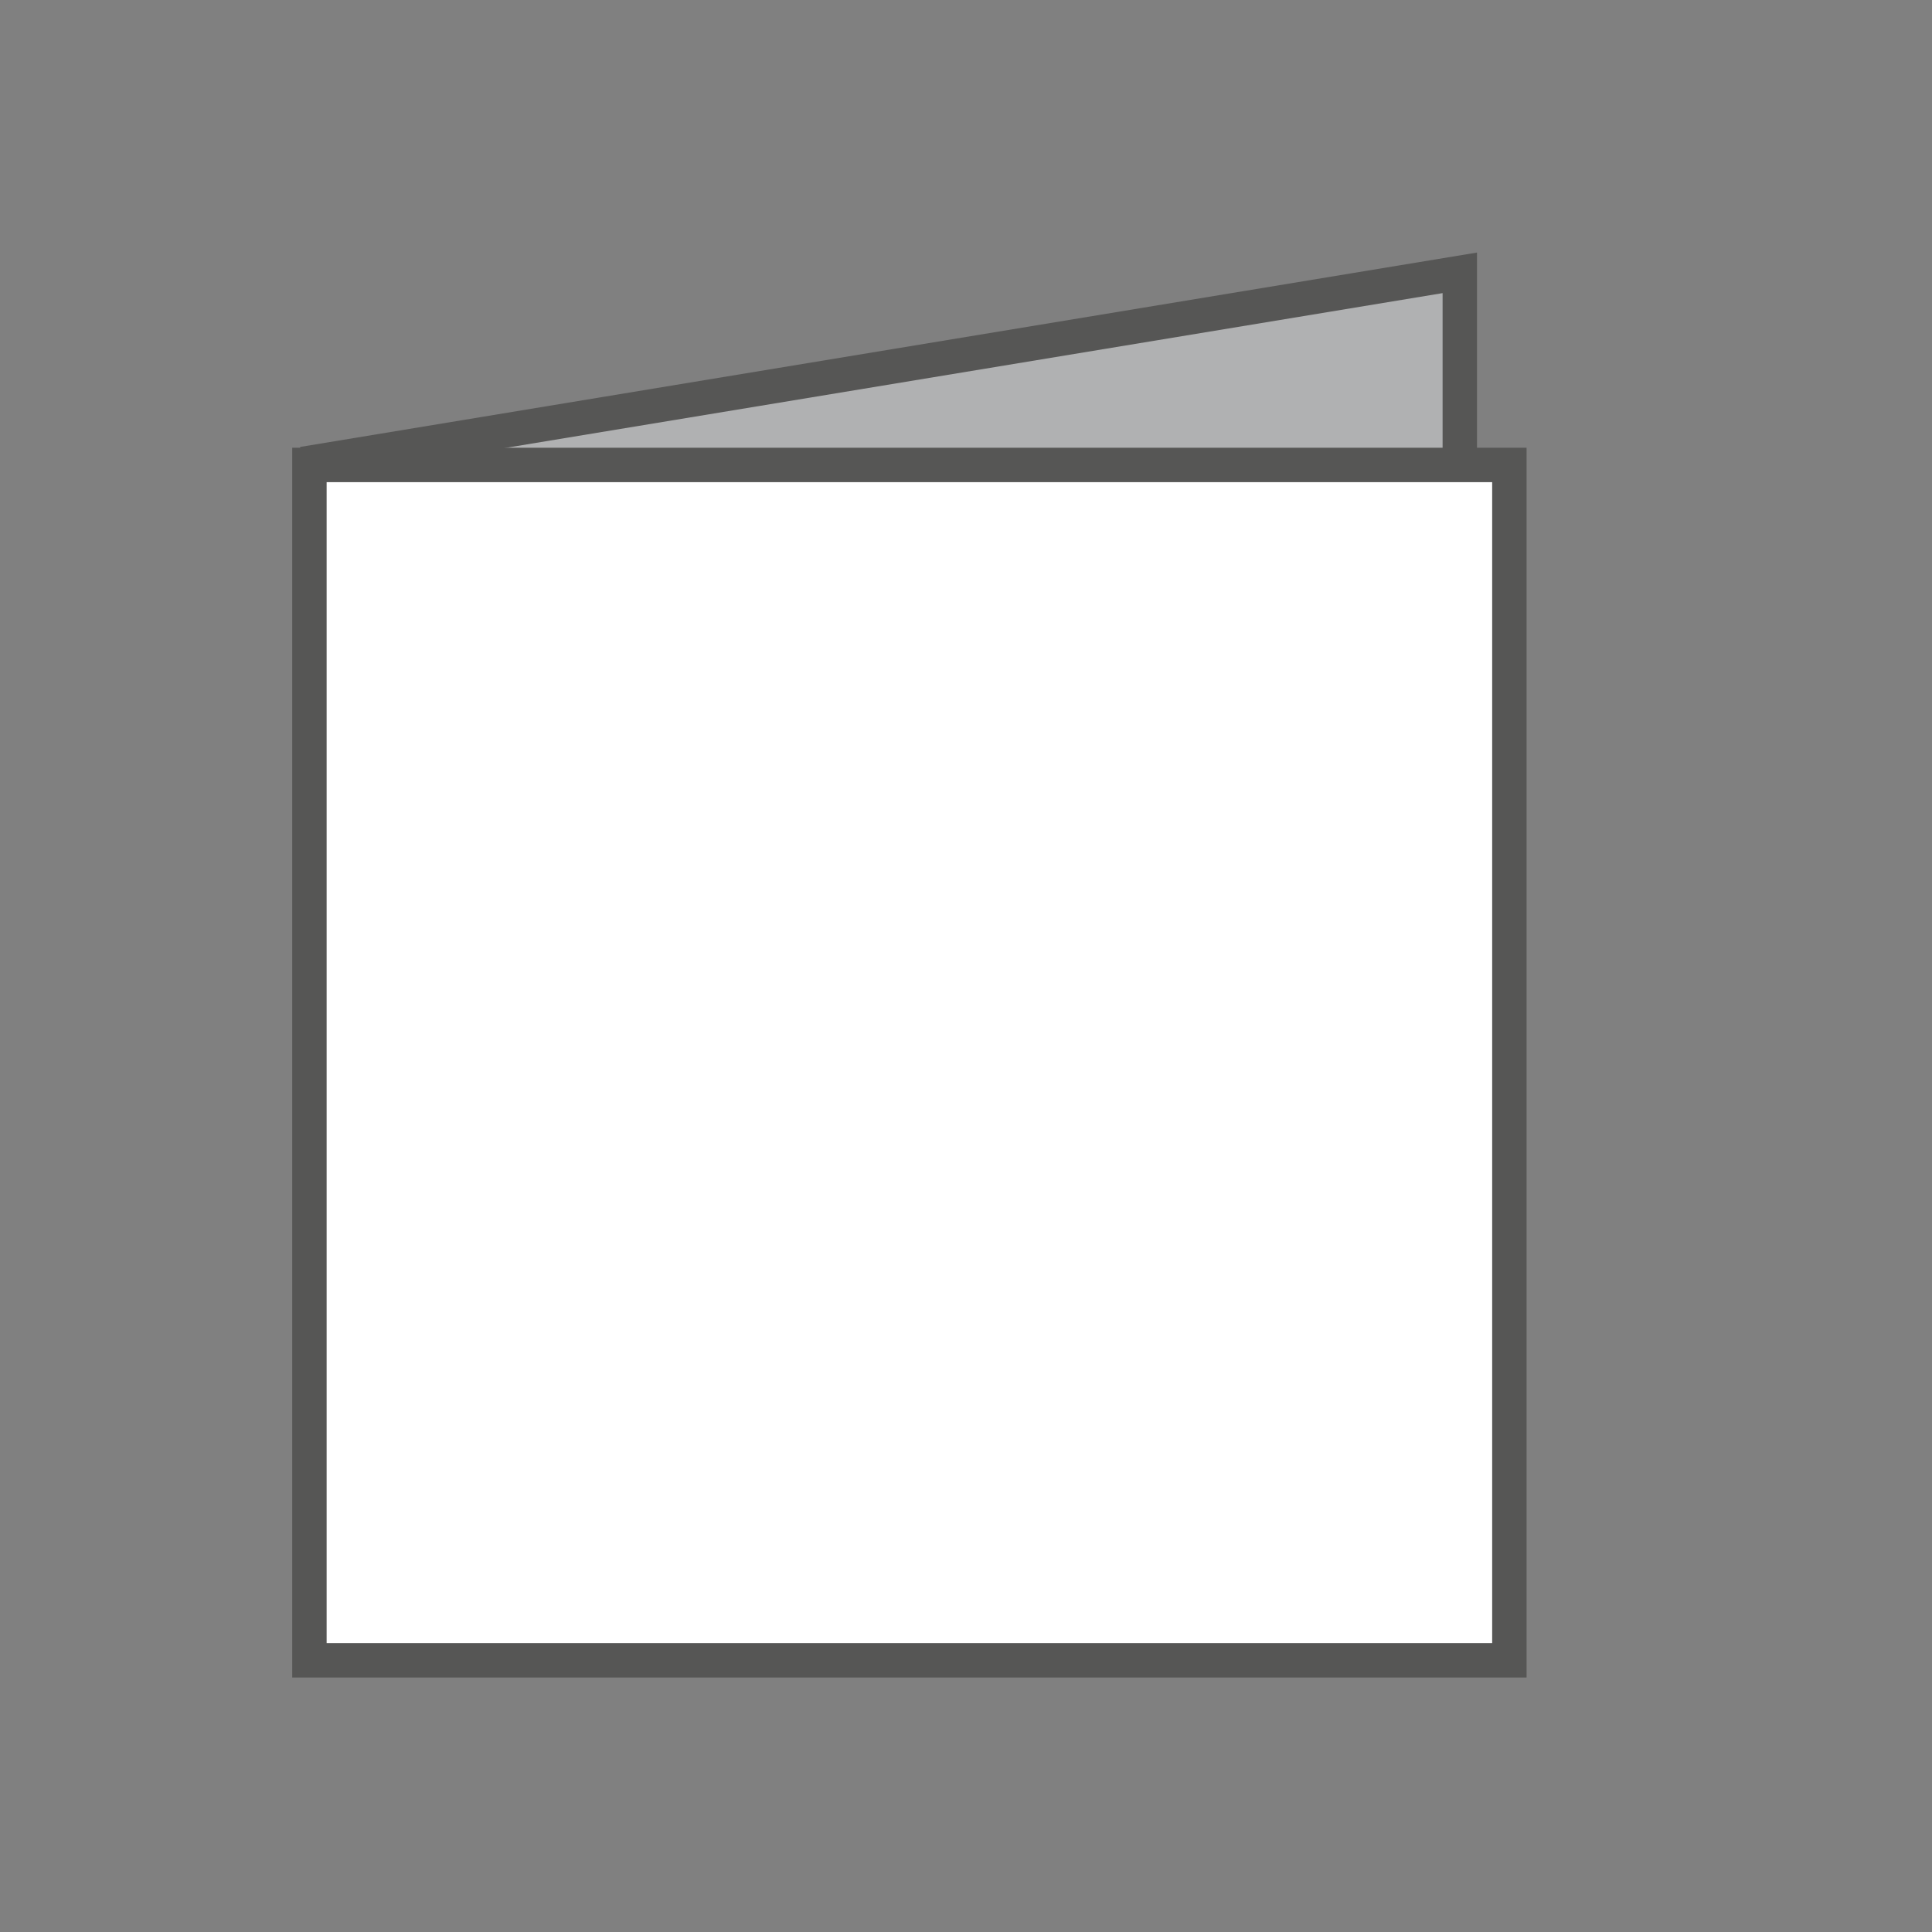
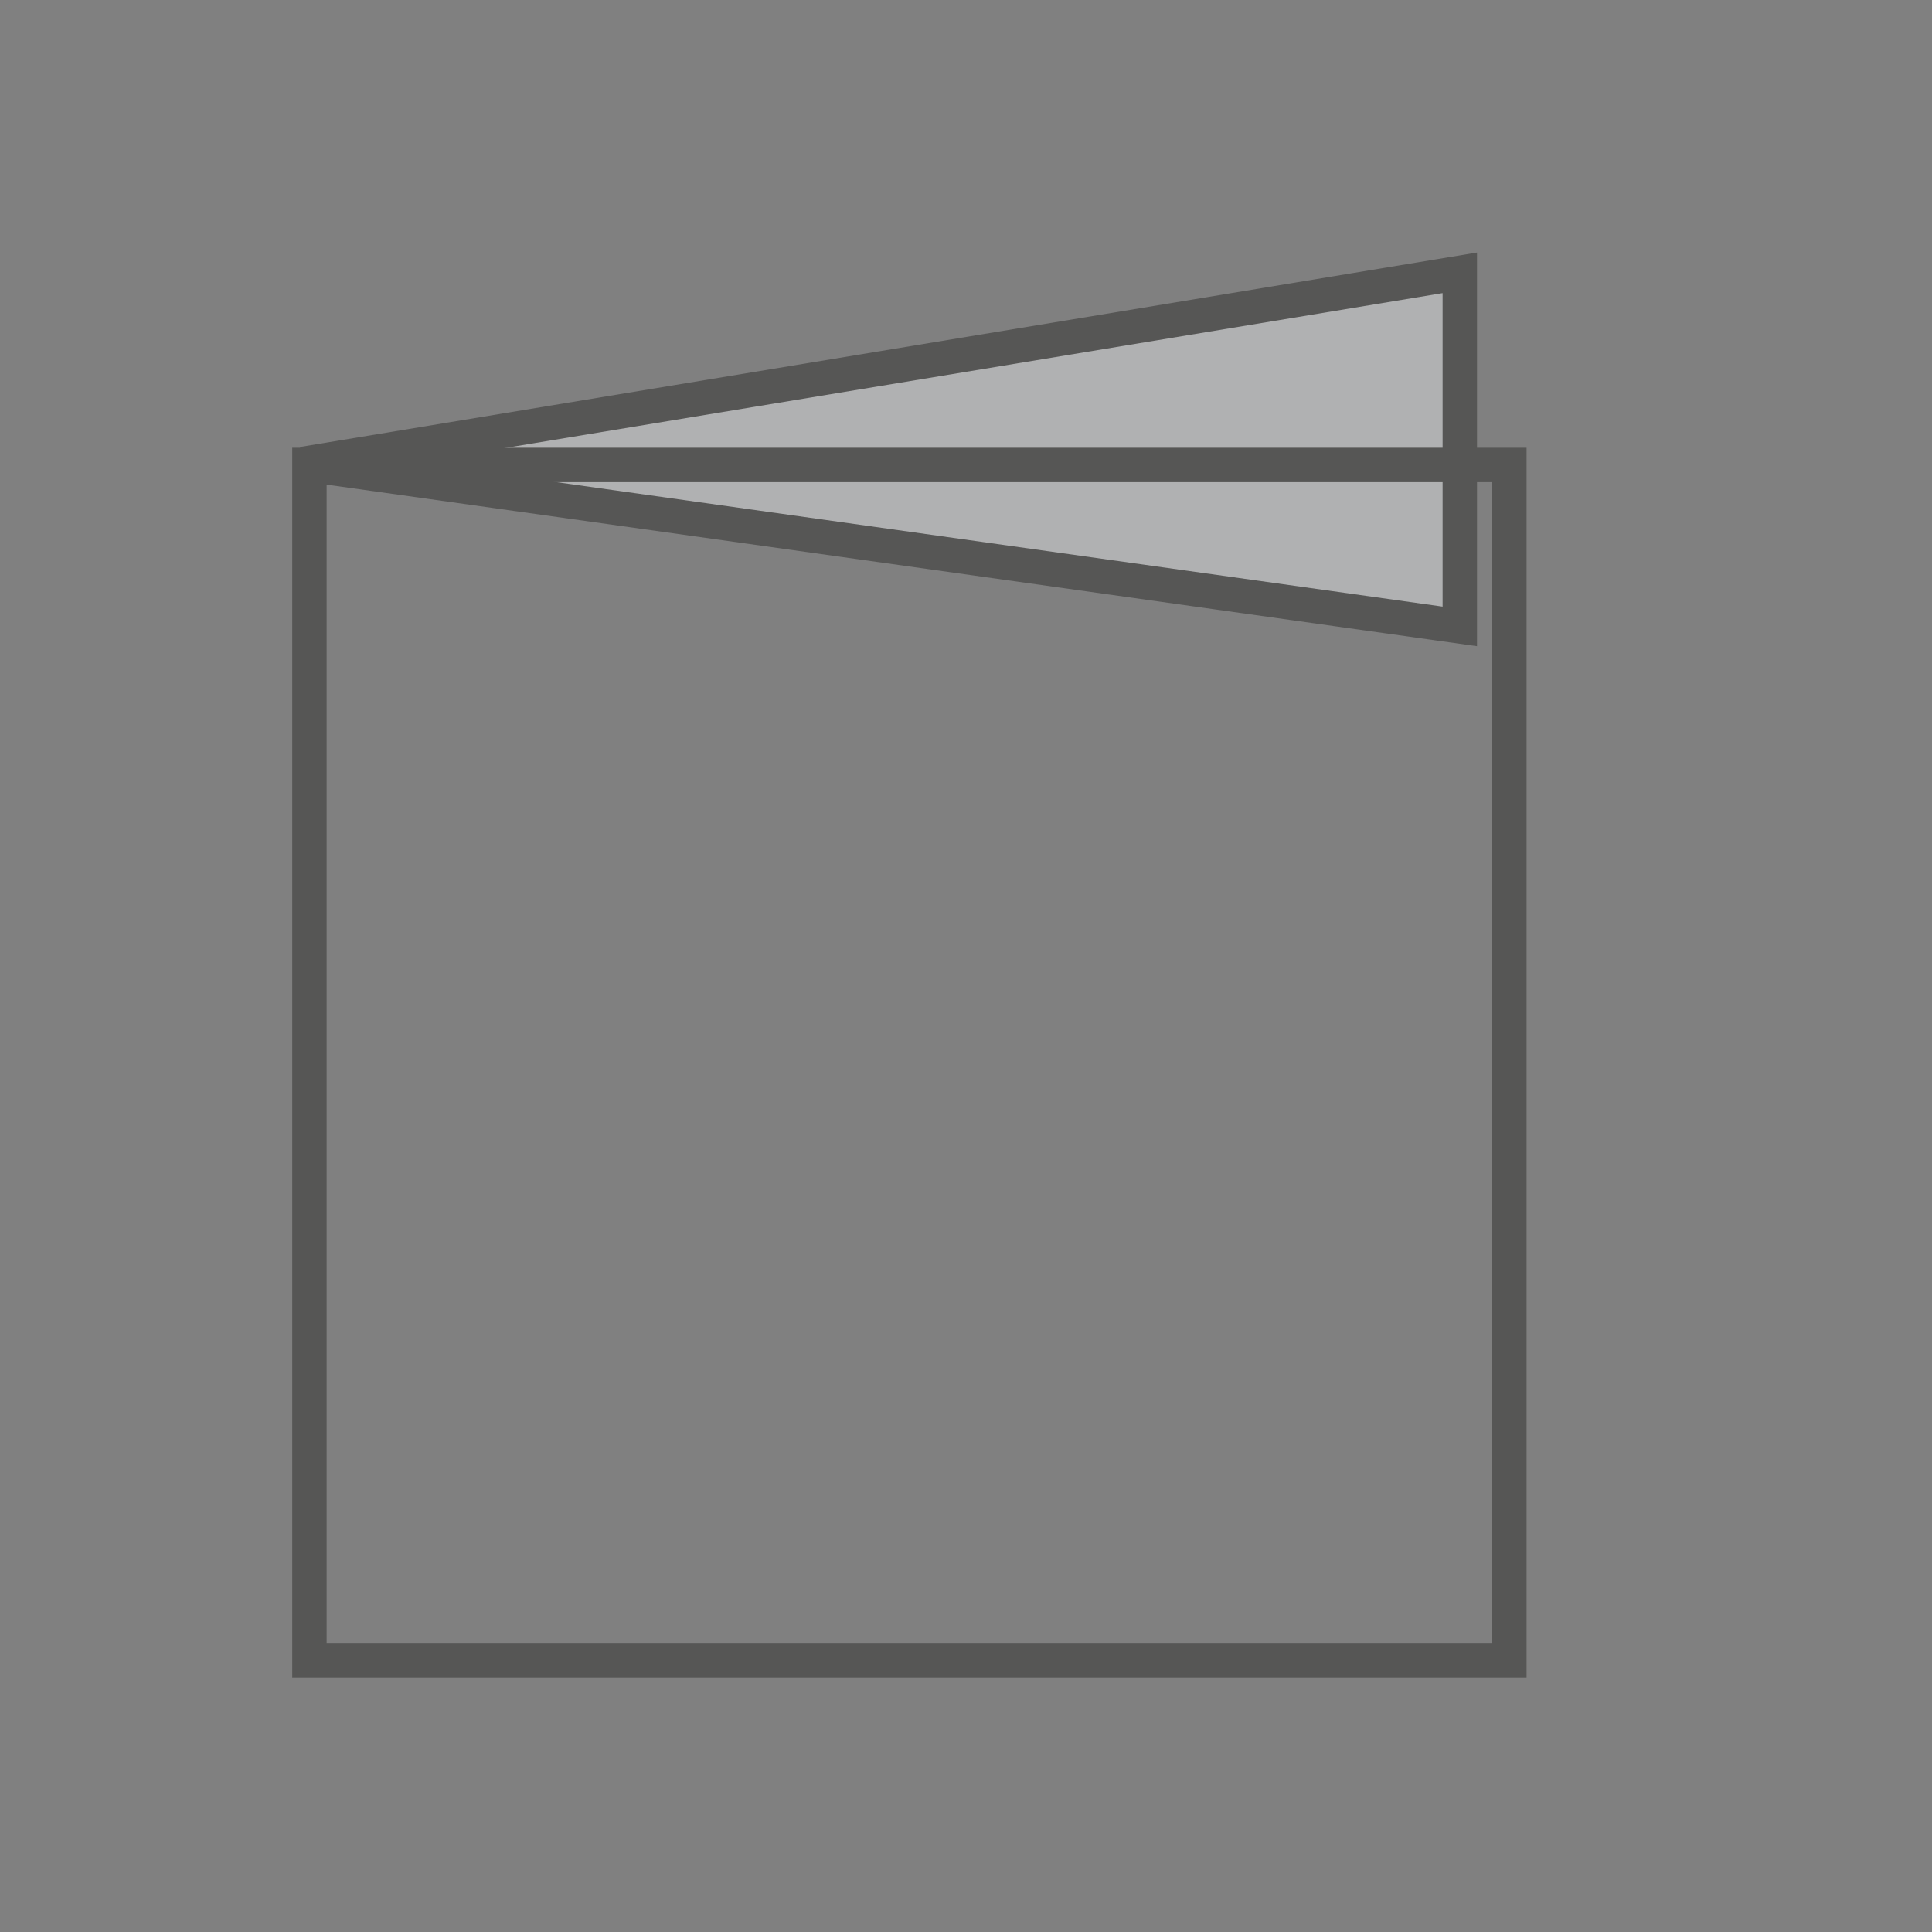
<svg xmlns="http://www.w3.org/2000/svg" version="1.1" id="Ebene_1" x="0px" y="0px" width="32px" height="32px" viewBox="0 0 32 32" enable-background="new 0 0 32 32" xml:space="preserve">
  <rect x="0" y="0" width="32" height="32" fill="#808080" stroke="none" />
  <g>
    <polygon fill="#B0B1B2" points="24.317,4.5 24.317,10.355 5,7.729  " />
    <polygon fill="none" stroke="#565655" stroke-width="0.57" points="24.179,4.519 24.179,10.375 5.018,7.684  " />
-     <rect x="5.125" y="7.701" fill="#FFFFFF" width="19.875" height="19.799" />
    <rect x="5.125" y="7.701" fill="none" stroke="#565655" stroke-width="0.57" width="19.875" height="19.799" />
  </g>
</svg>